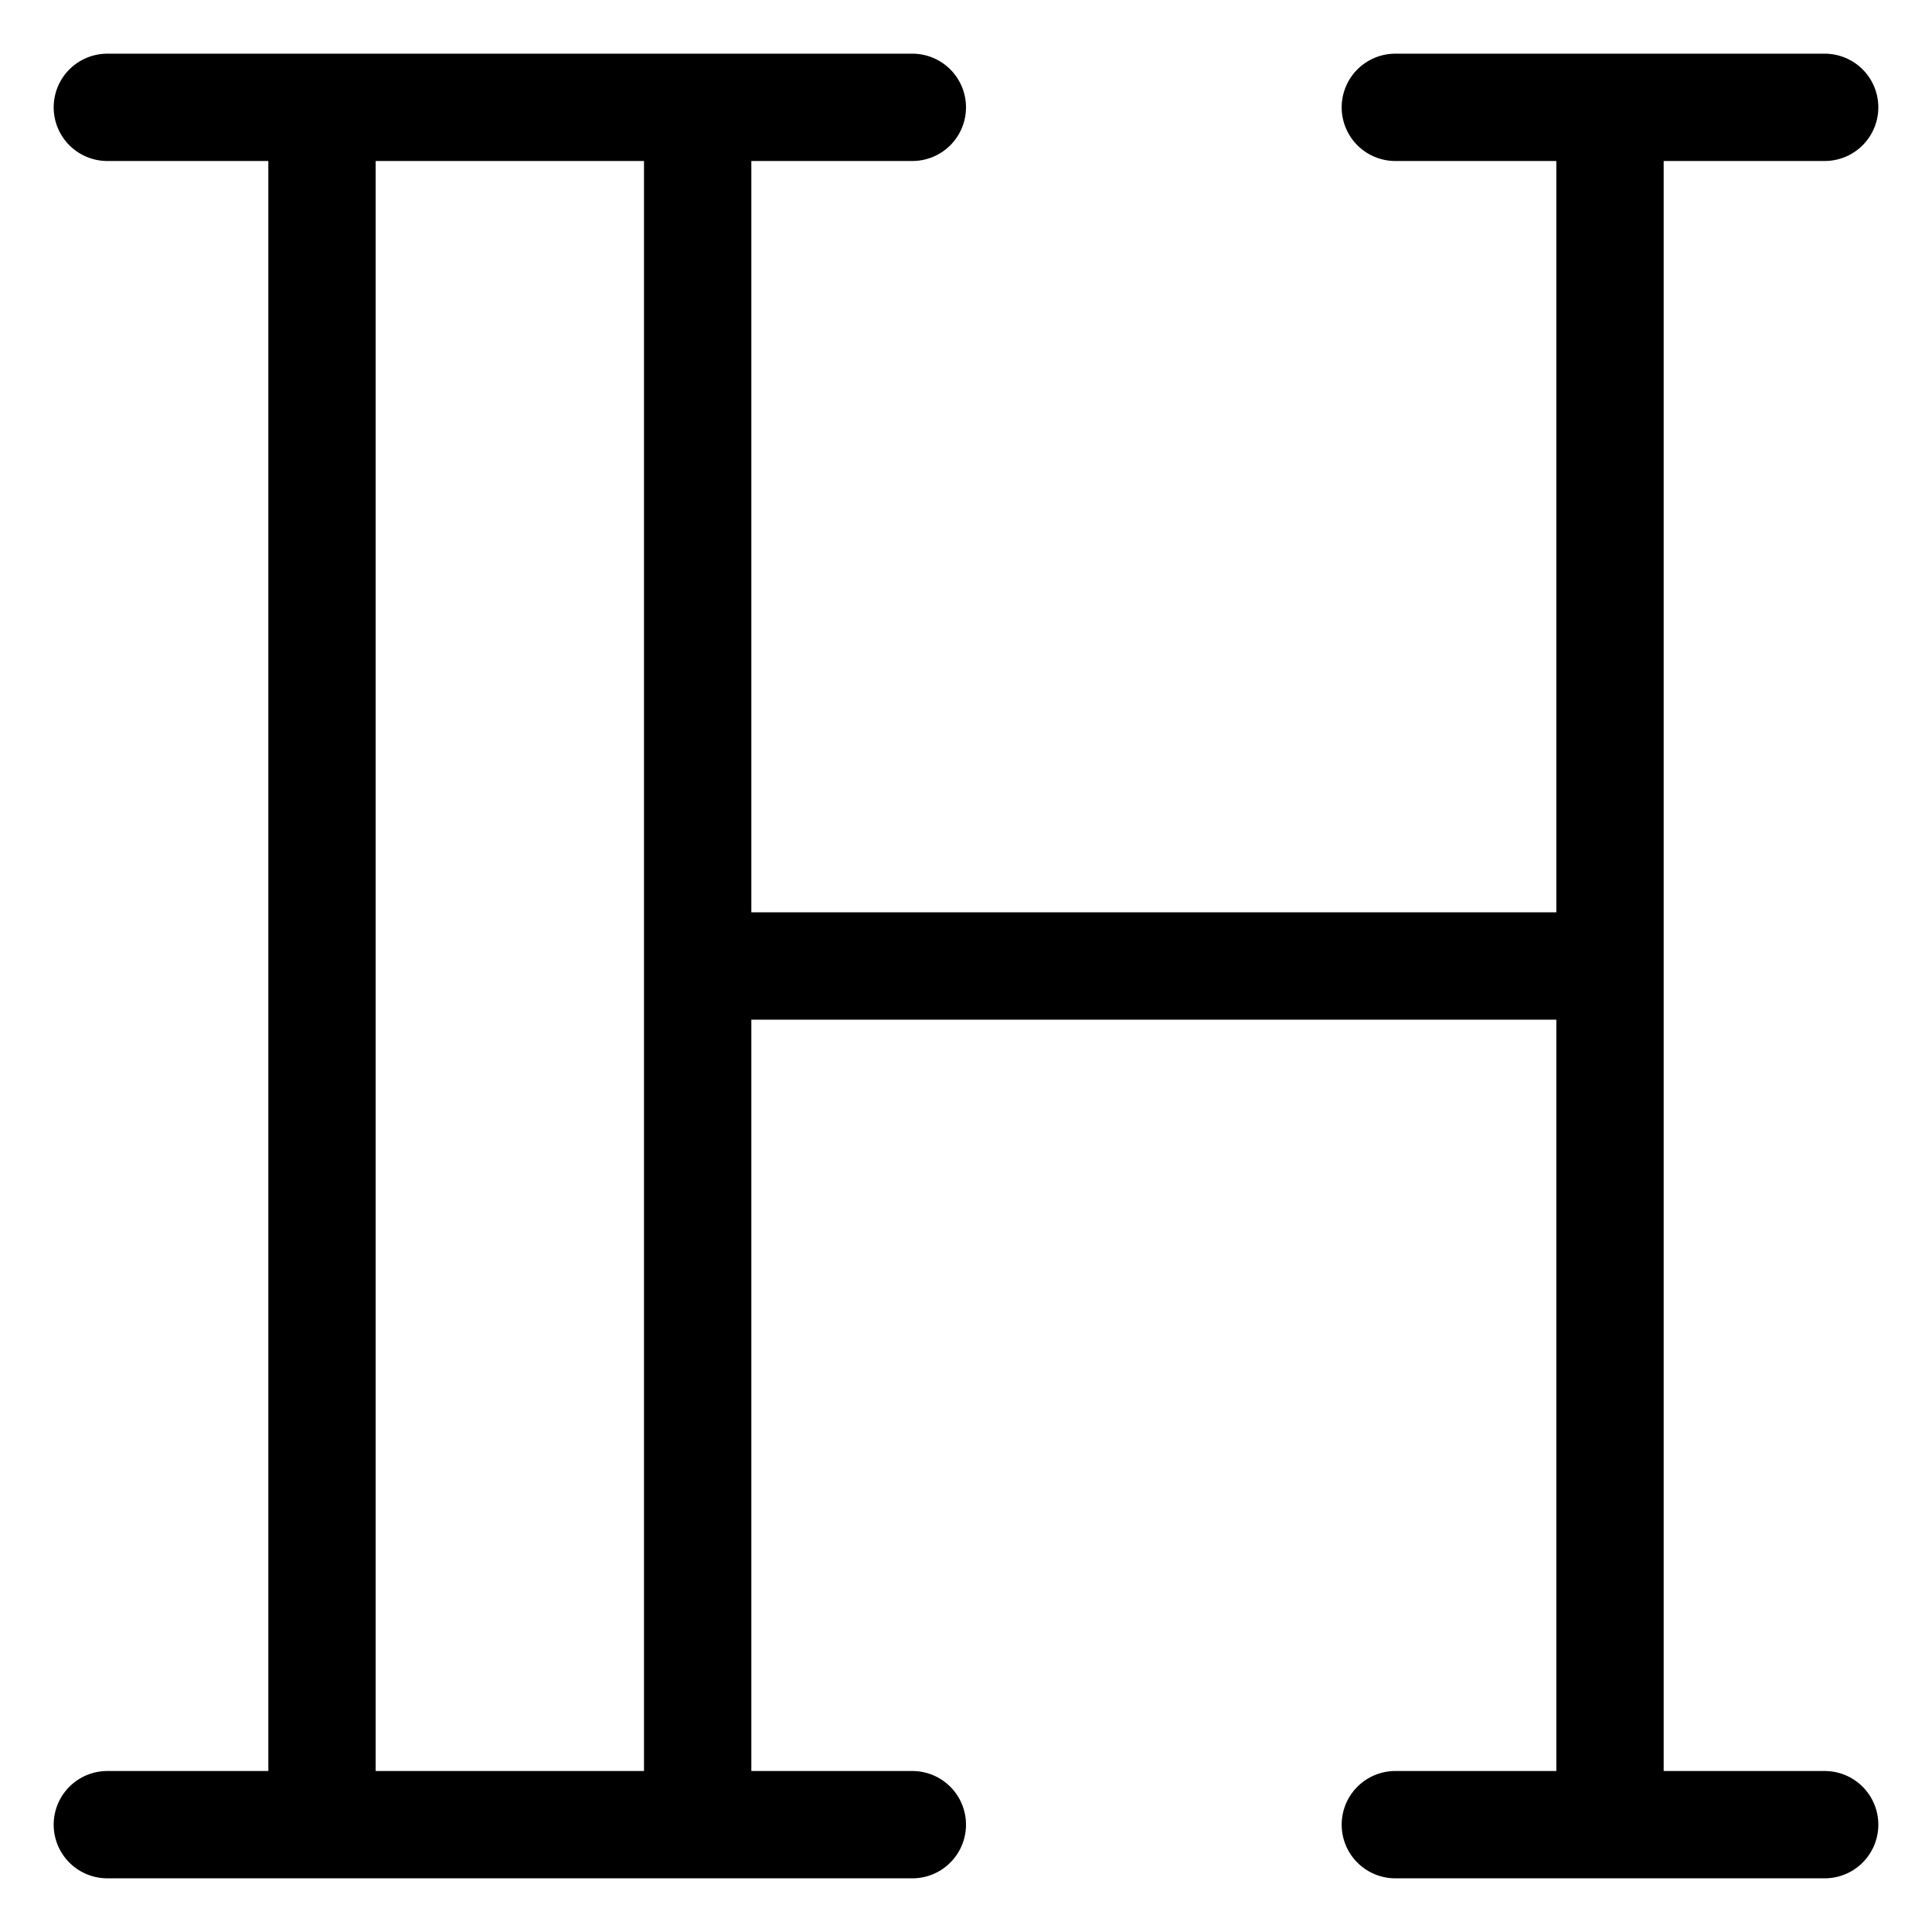
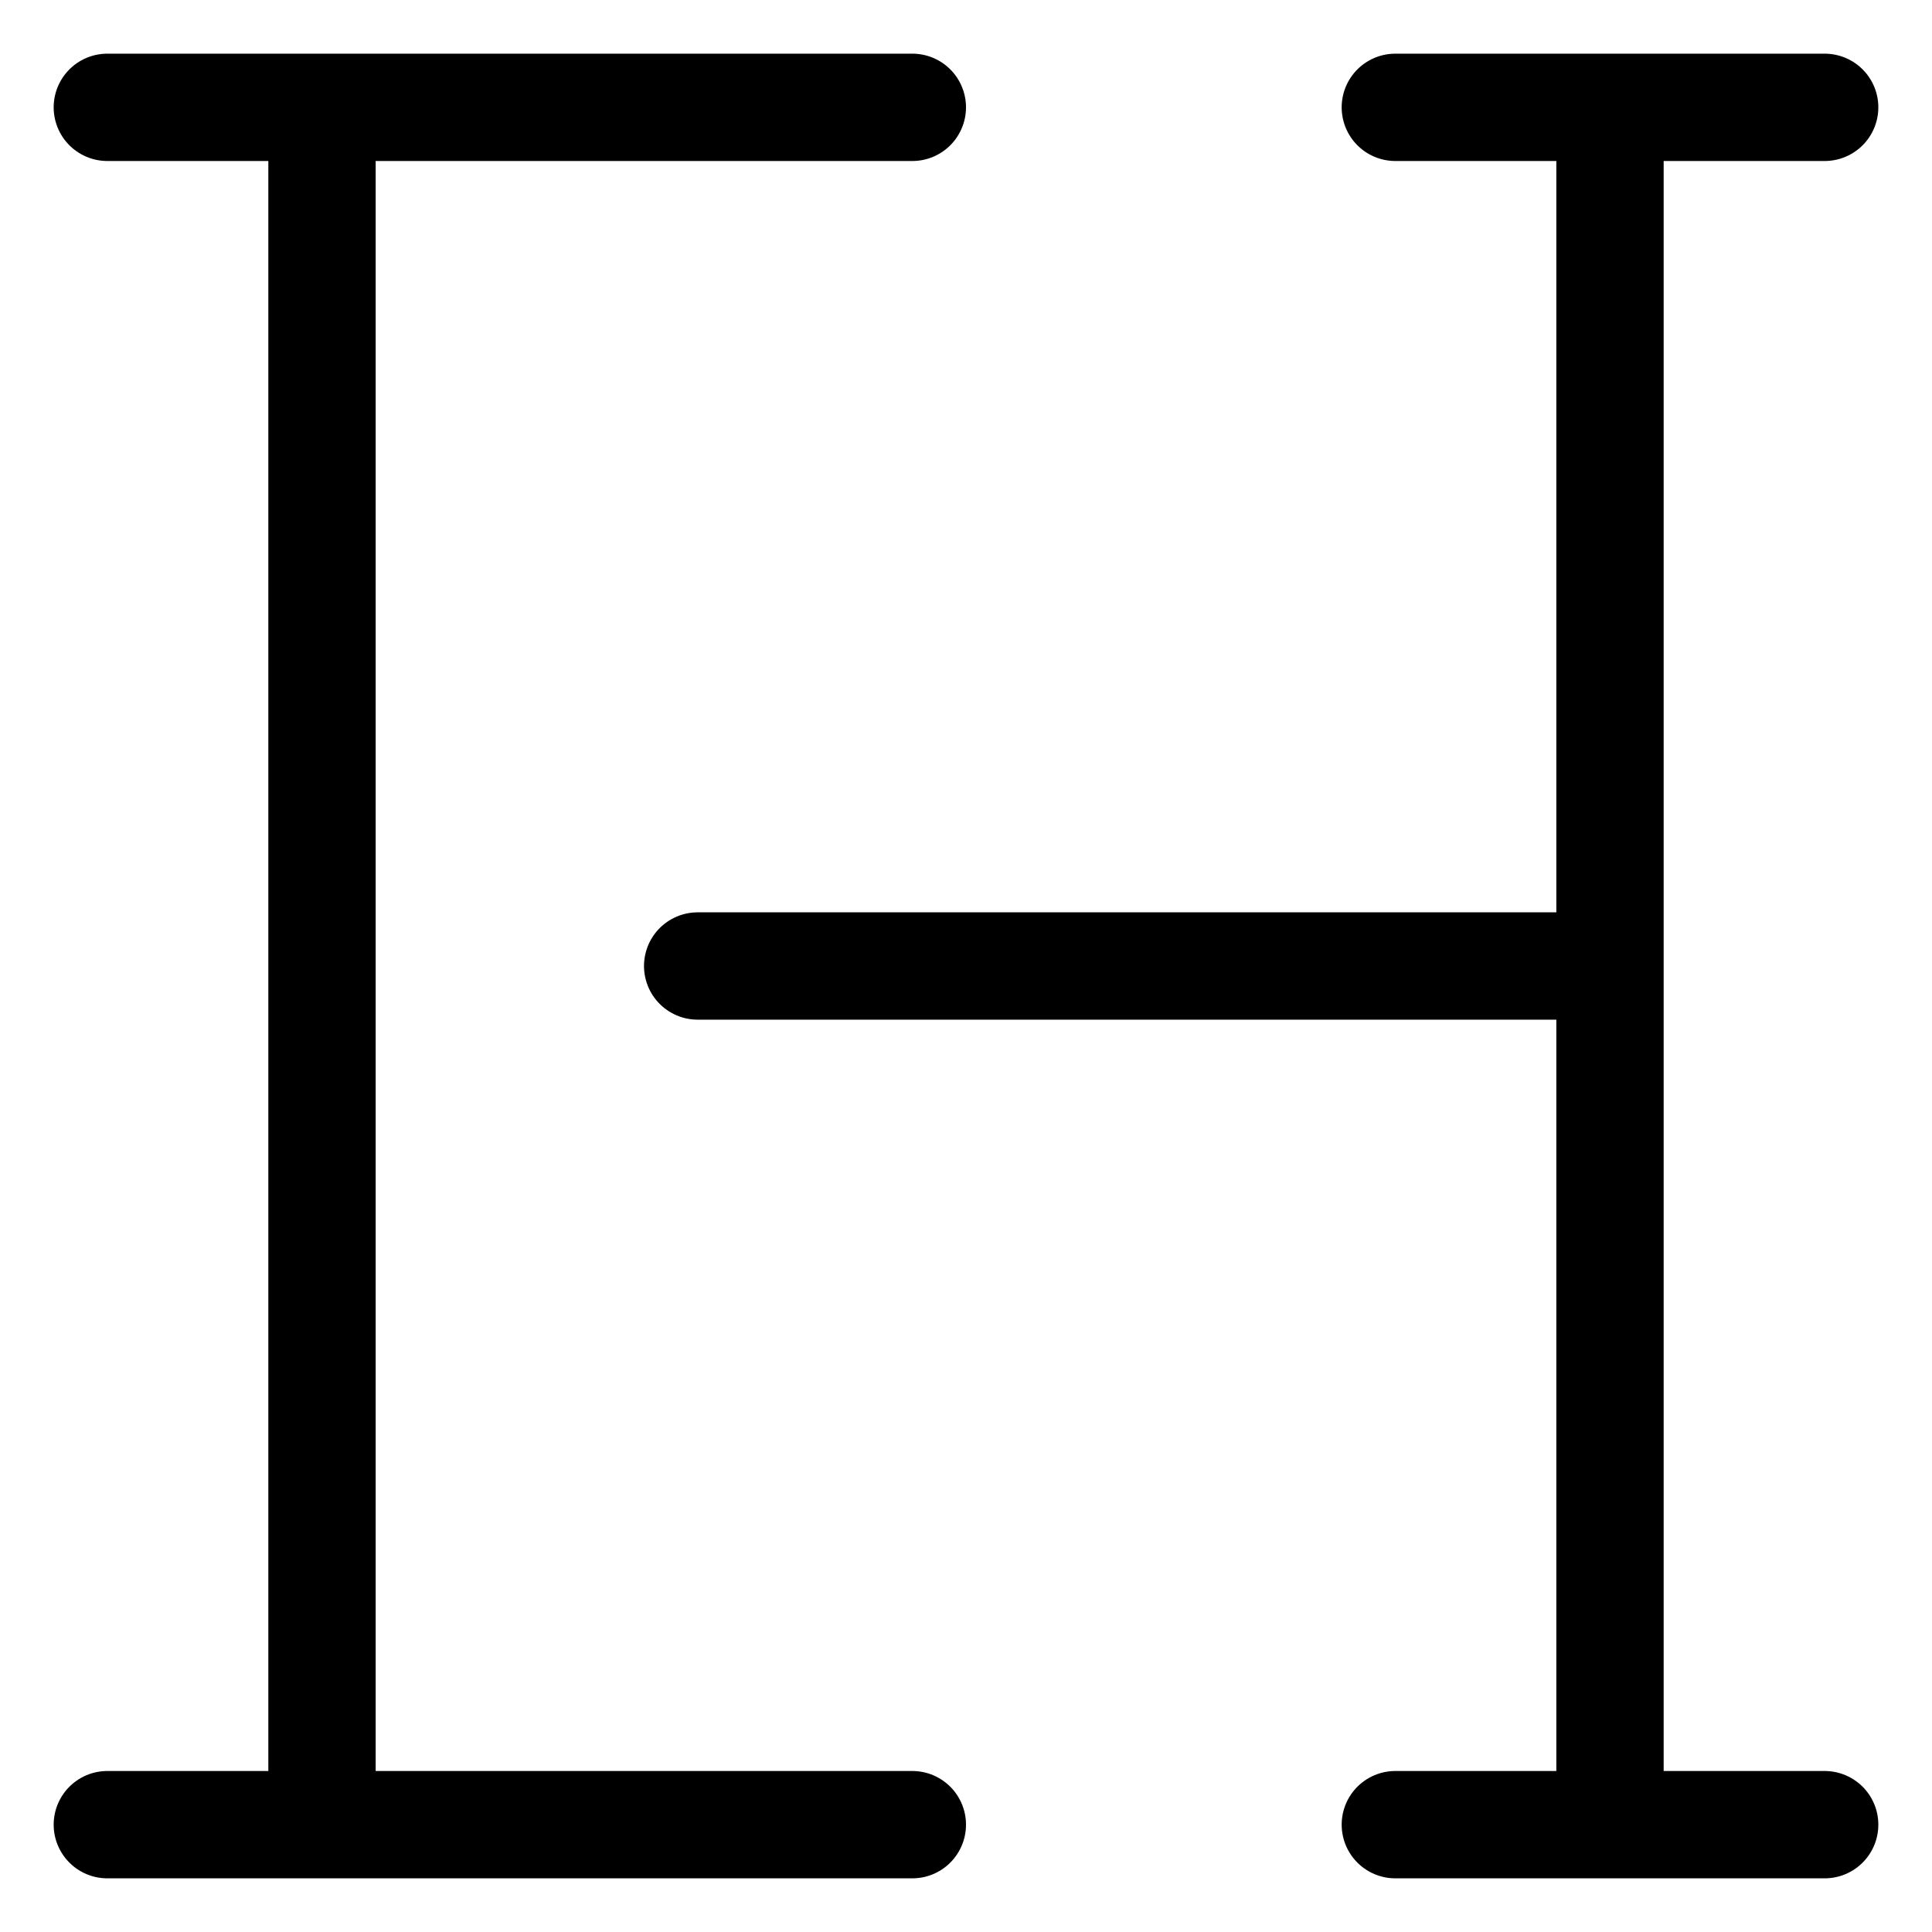
<svg xmlns="http://www.w3.org/2000/svg" width="18" height="18" viewBox="0 0 18 18" fill="none">
-   <path d="M3 1V17M15 1V17M6.5 1V17M8.5 1H1M15 9H6.5M8.5 17H1M17 17H13M17 1H13" stroke="black" stroke-linecap="round" stroke-linejoin="round" />
+   <path d="M3 1V17M15 1V17M6.5 1M8.5 1H1M15 9H6.5M8.5 17H1M17 17H13M17 1H13" stroke="black" stroke-linecap="round" stroke-linejoin="round" />
</svg>